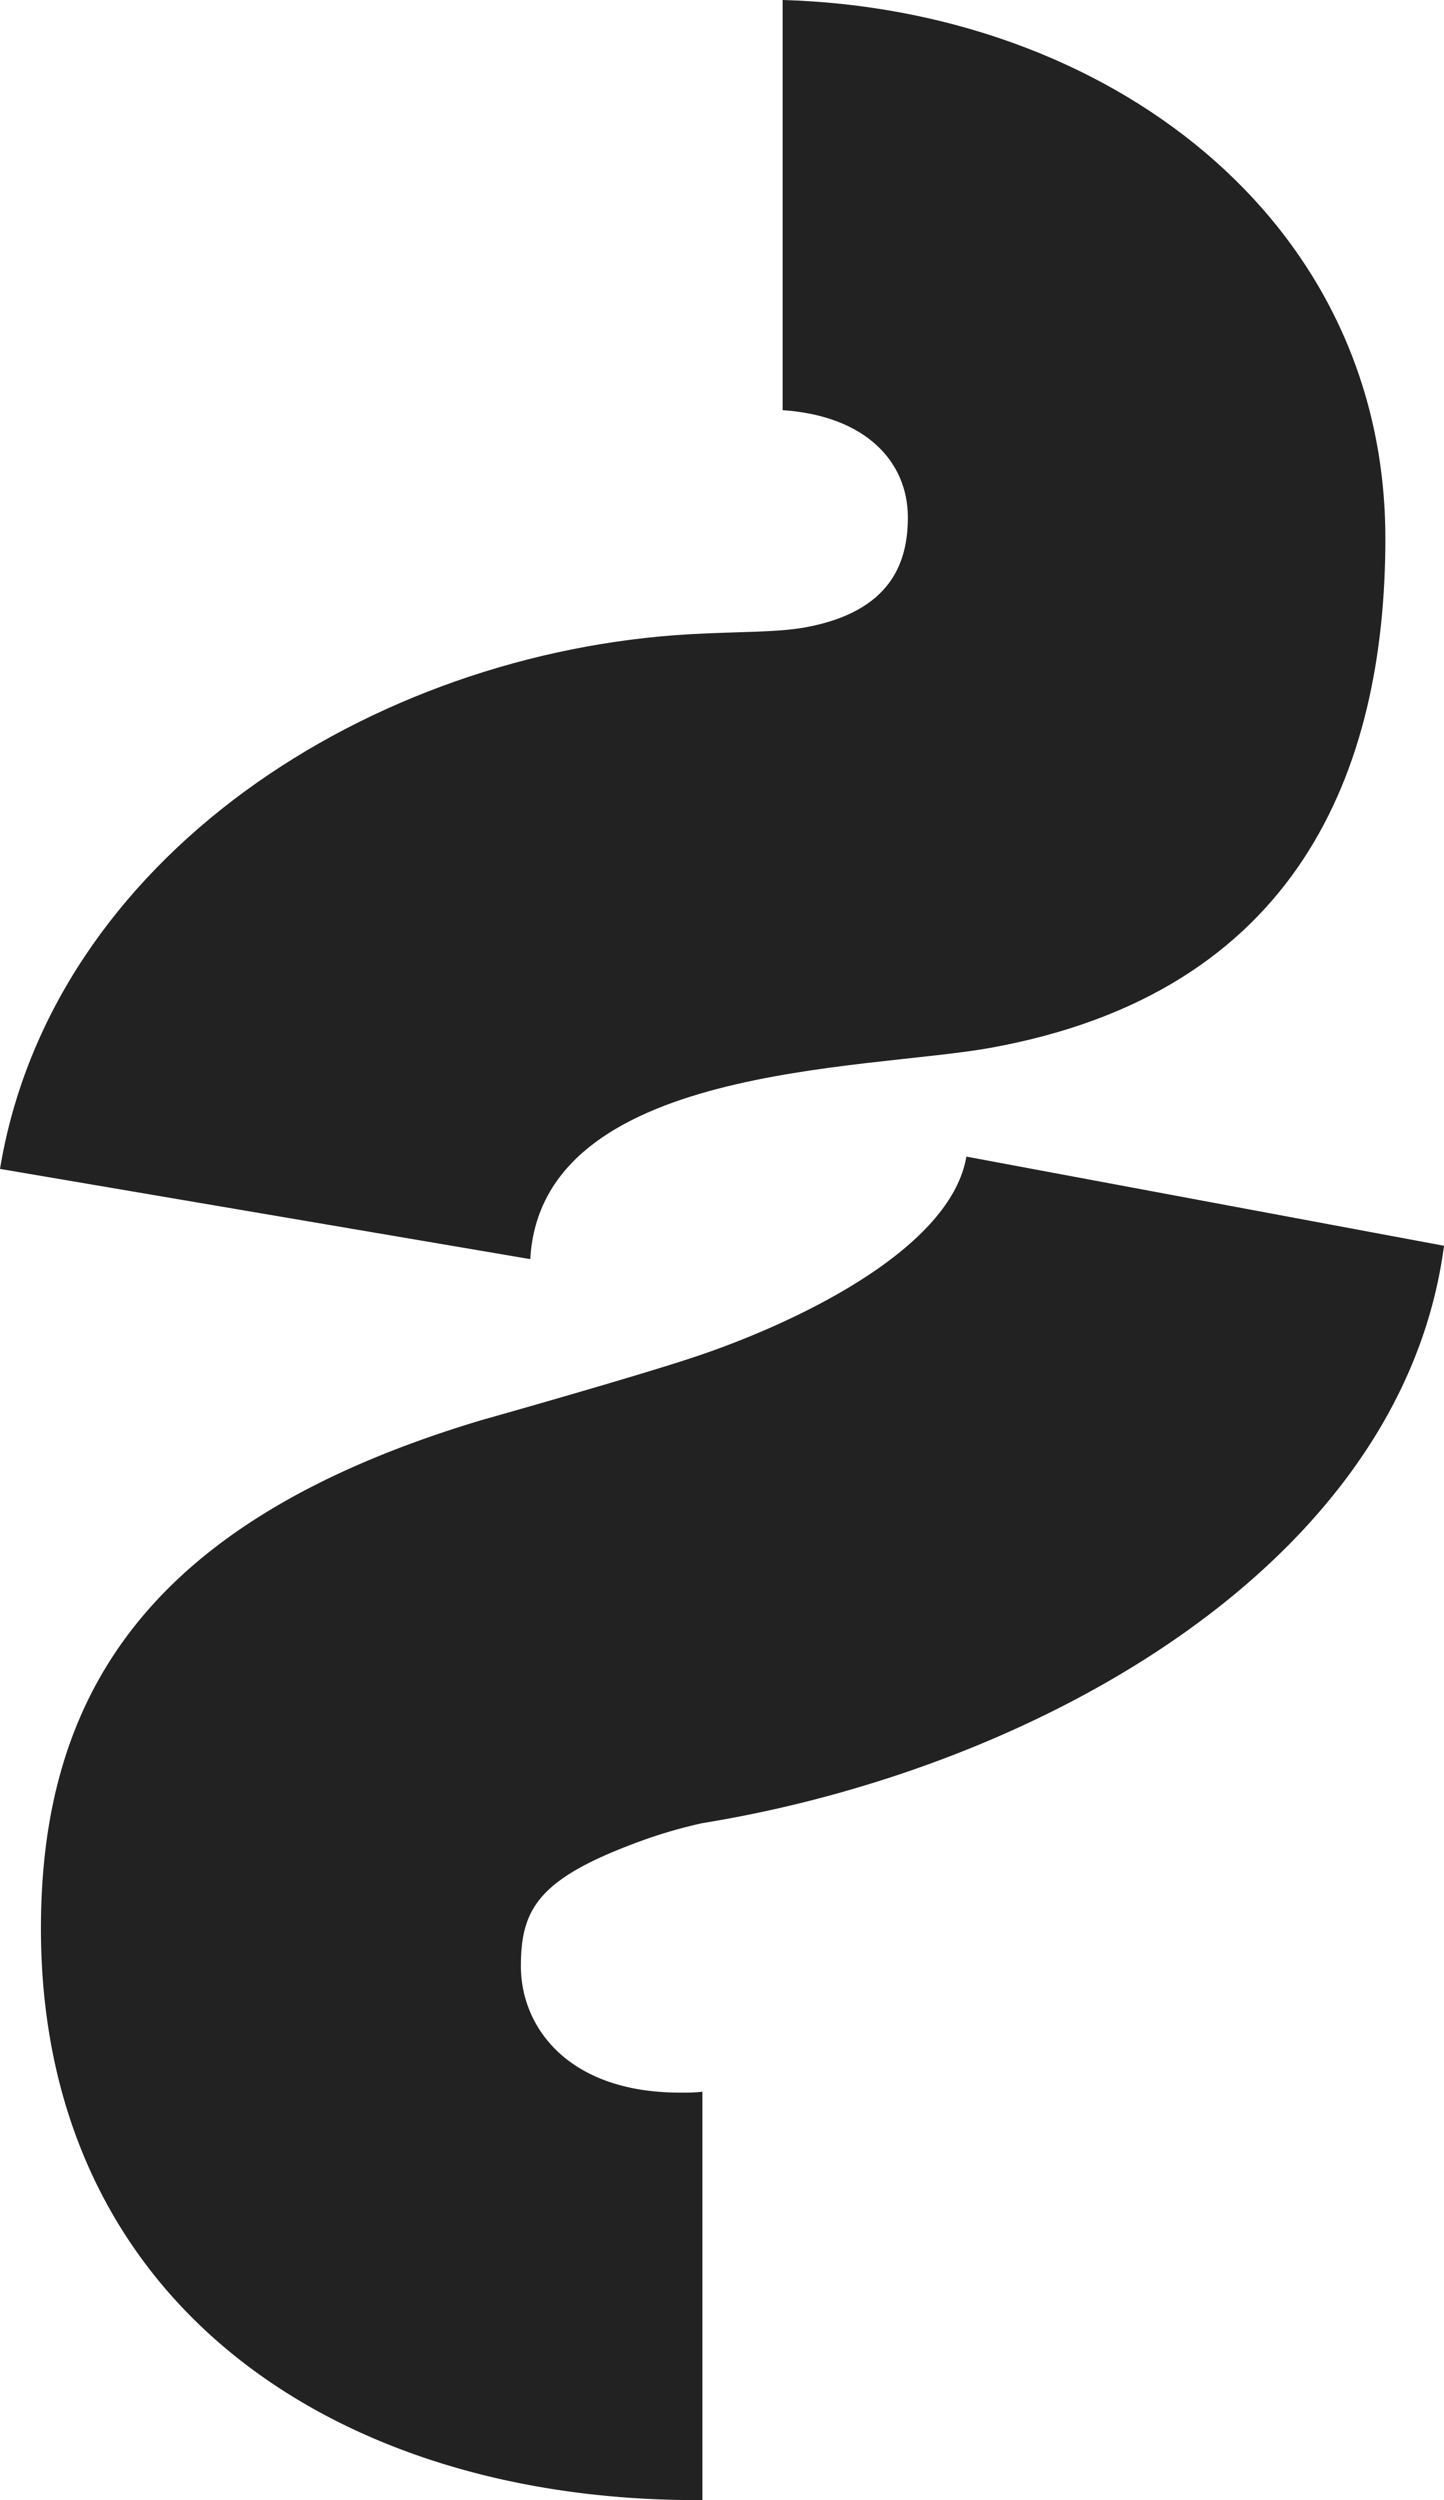
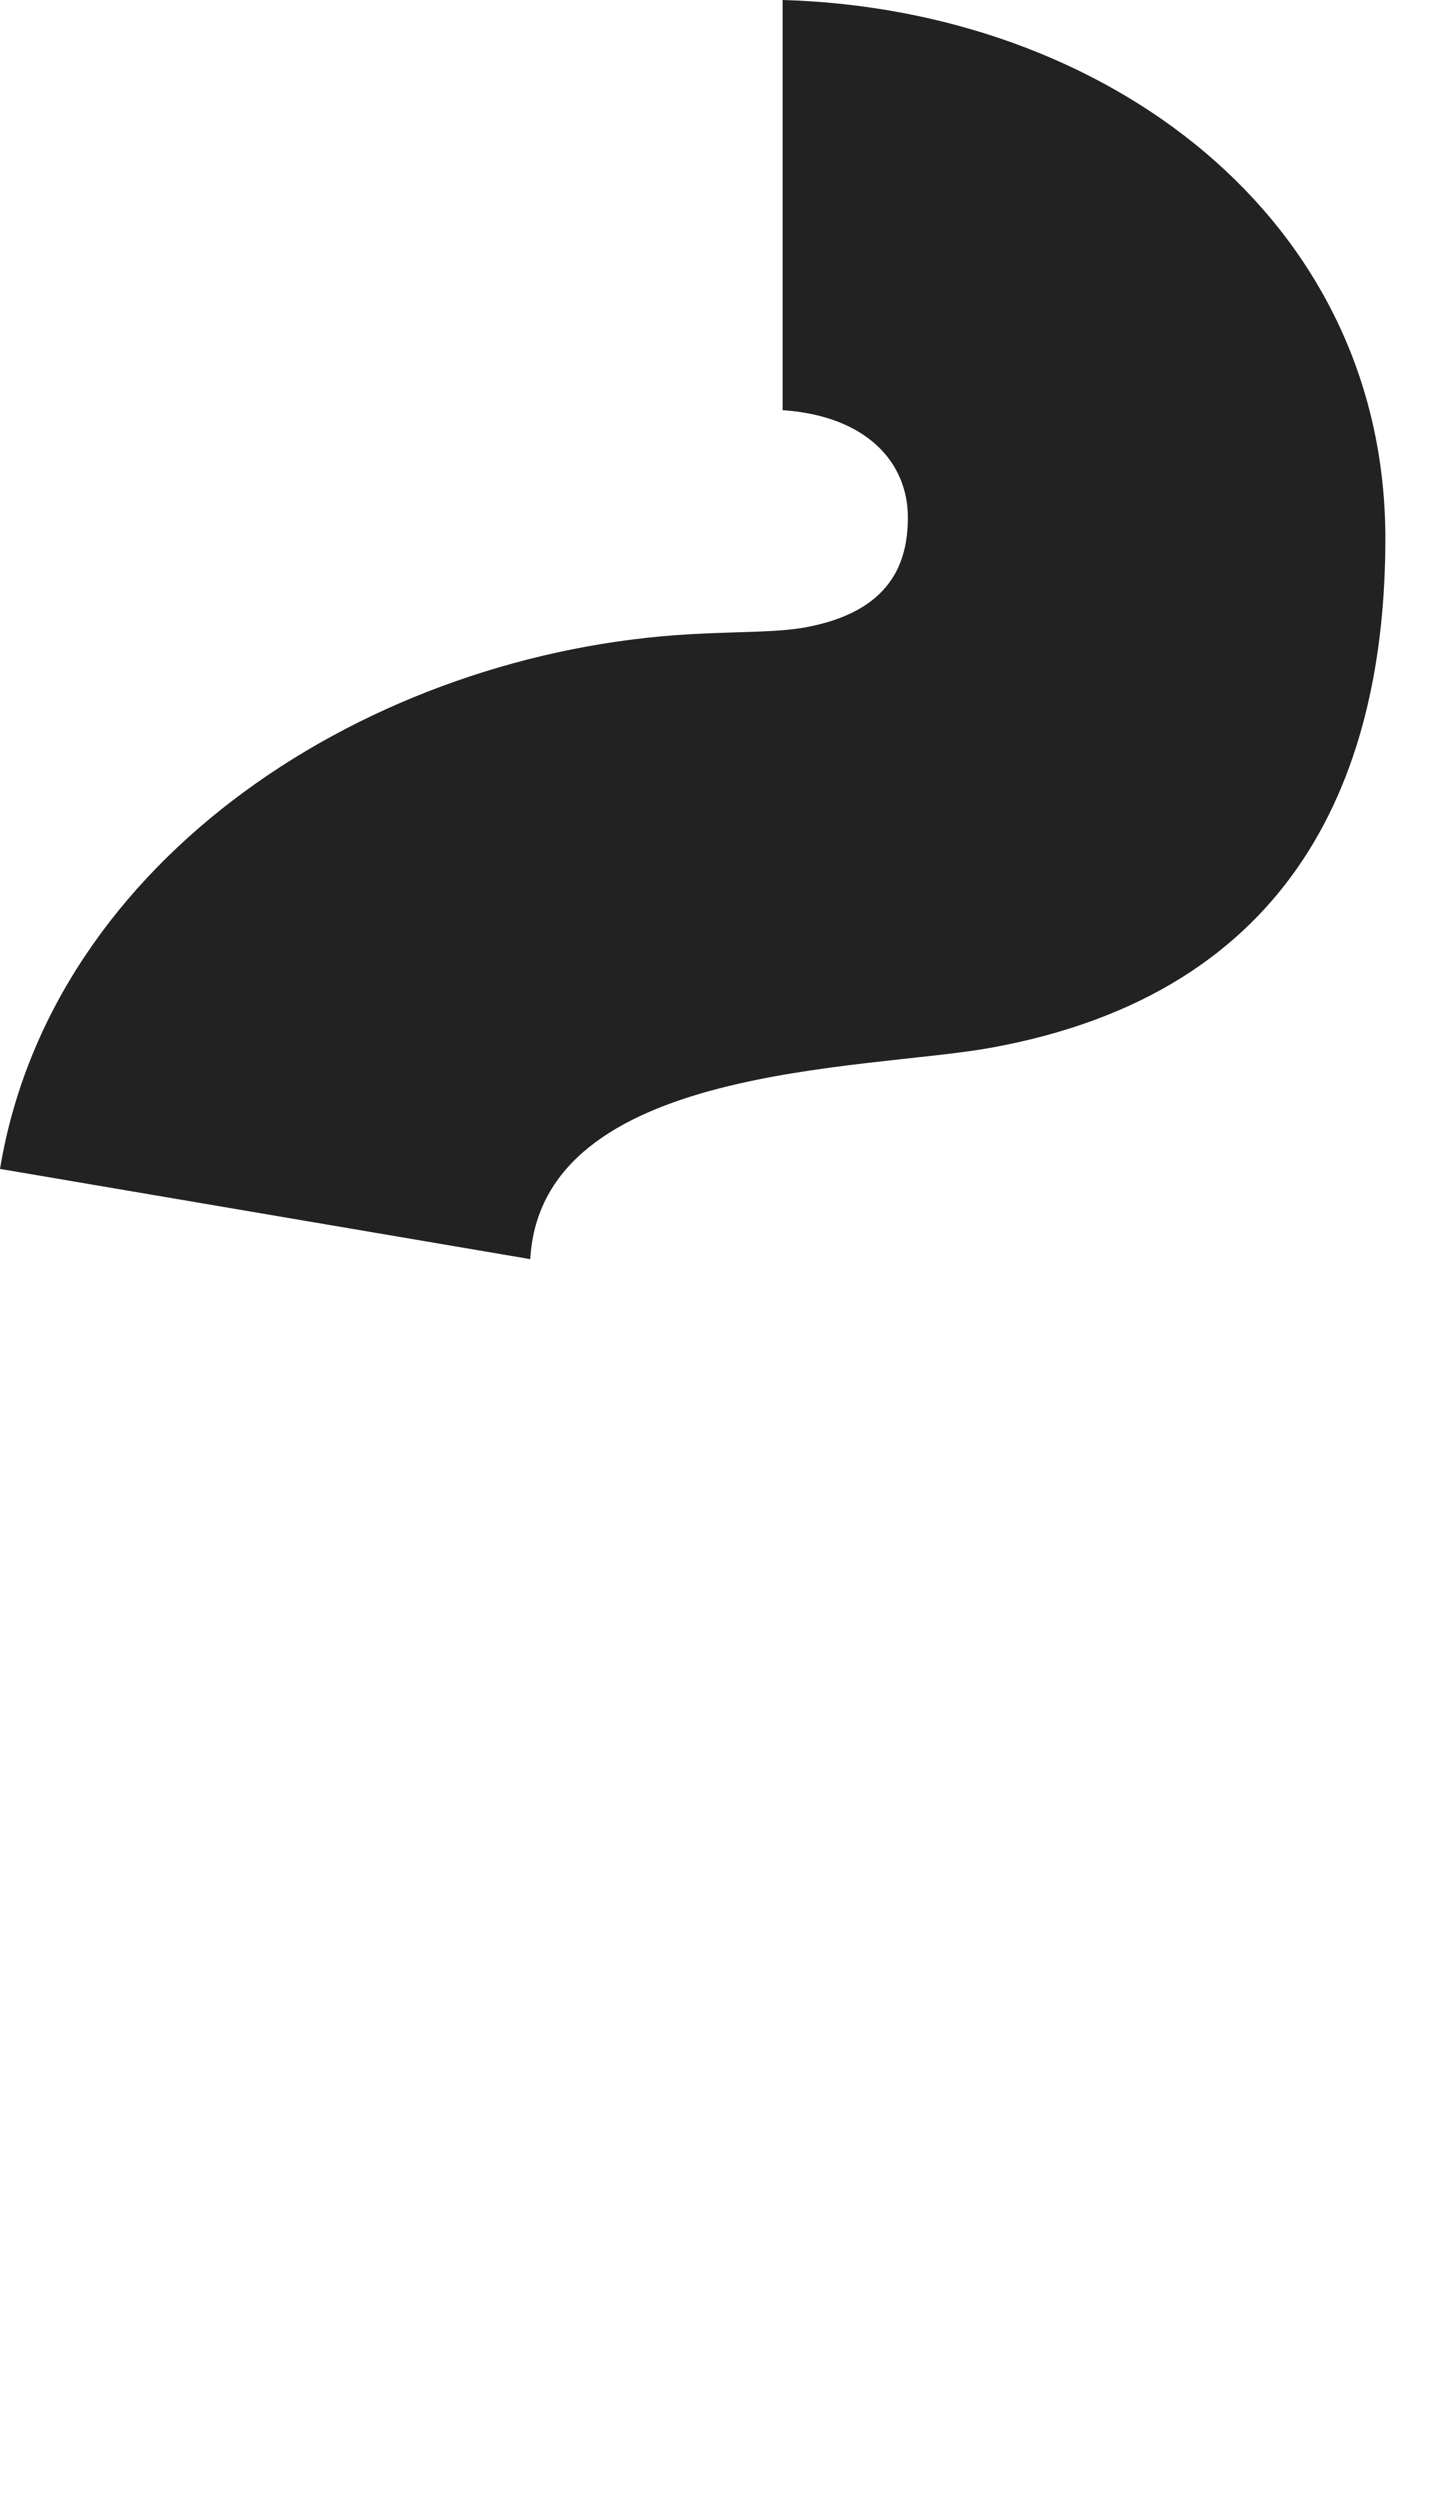
<svg xmlns="http://www.w3.org/2000/svg" id="Calque_1" data-name="Calque 1" viewBox="0 0 123.14 213.1">
  <defs>
    <style>.cls-1{fill:#222;}</style>
  </defs>
-   <path class="cls-1" d="M123.14,106.18c-3.58,27.19-34.69,44.58-63.24,49.21a41.53,41.53,0,0,0-4.79,1.36C46,160,44.42,162.58,44.42,167.58c0,5.18,4,10.78,13.58,10.78.64,0,1.27,0,1.9-.08v34.81h-.51c-30.74,0-55.9-16.77-55.9-48.72,0-20.36,9.59-34.94,37.54-43.32,0,0,14.21-4,18.87-5.62,7.84-2.69,21.15-8.87,22.51-16.85Z" />
  <path class="cls-1" d="M118.14,45.89c0,19.77-7.45,38.71-33.73,43.43-10.62,1.91-38.26,1.39-39.19,18L0,99.63C4.39,73.08,31.63,55.56,58.94,54.05c4-.22,7.31-.14,9.69-.57,7.4-1.34,8.79-5.59,8.79-9.38,0-4.68-3.51-8.65-10.68-9.14V0C94.29.79,118.14,18.57,118.14,45.89Z" />
</svg>